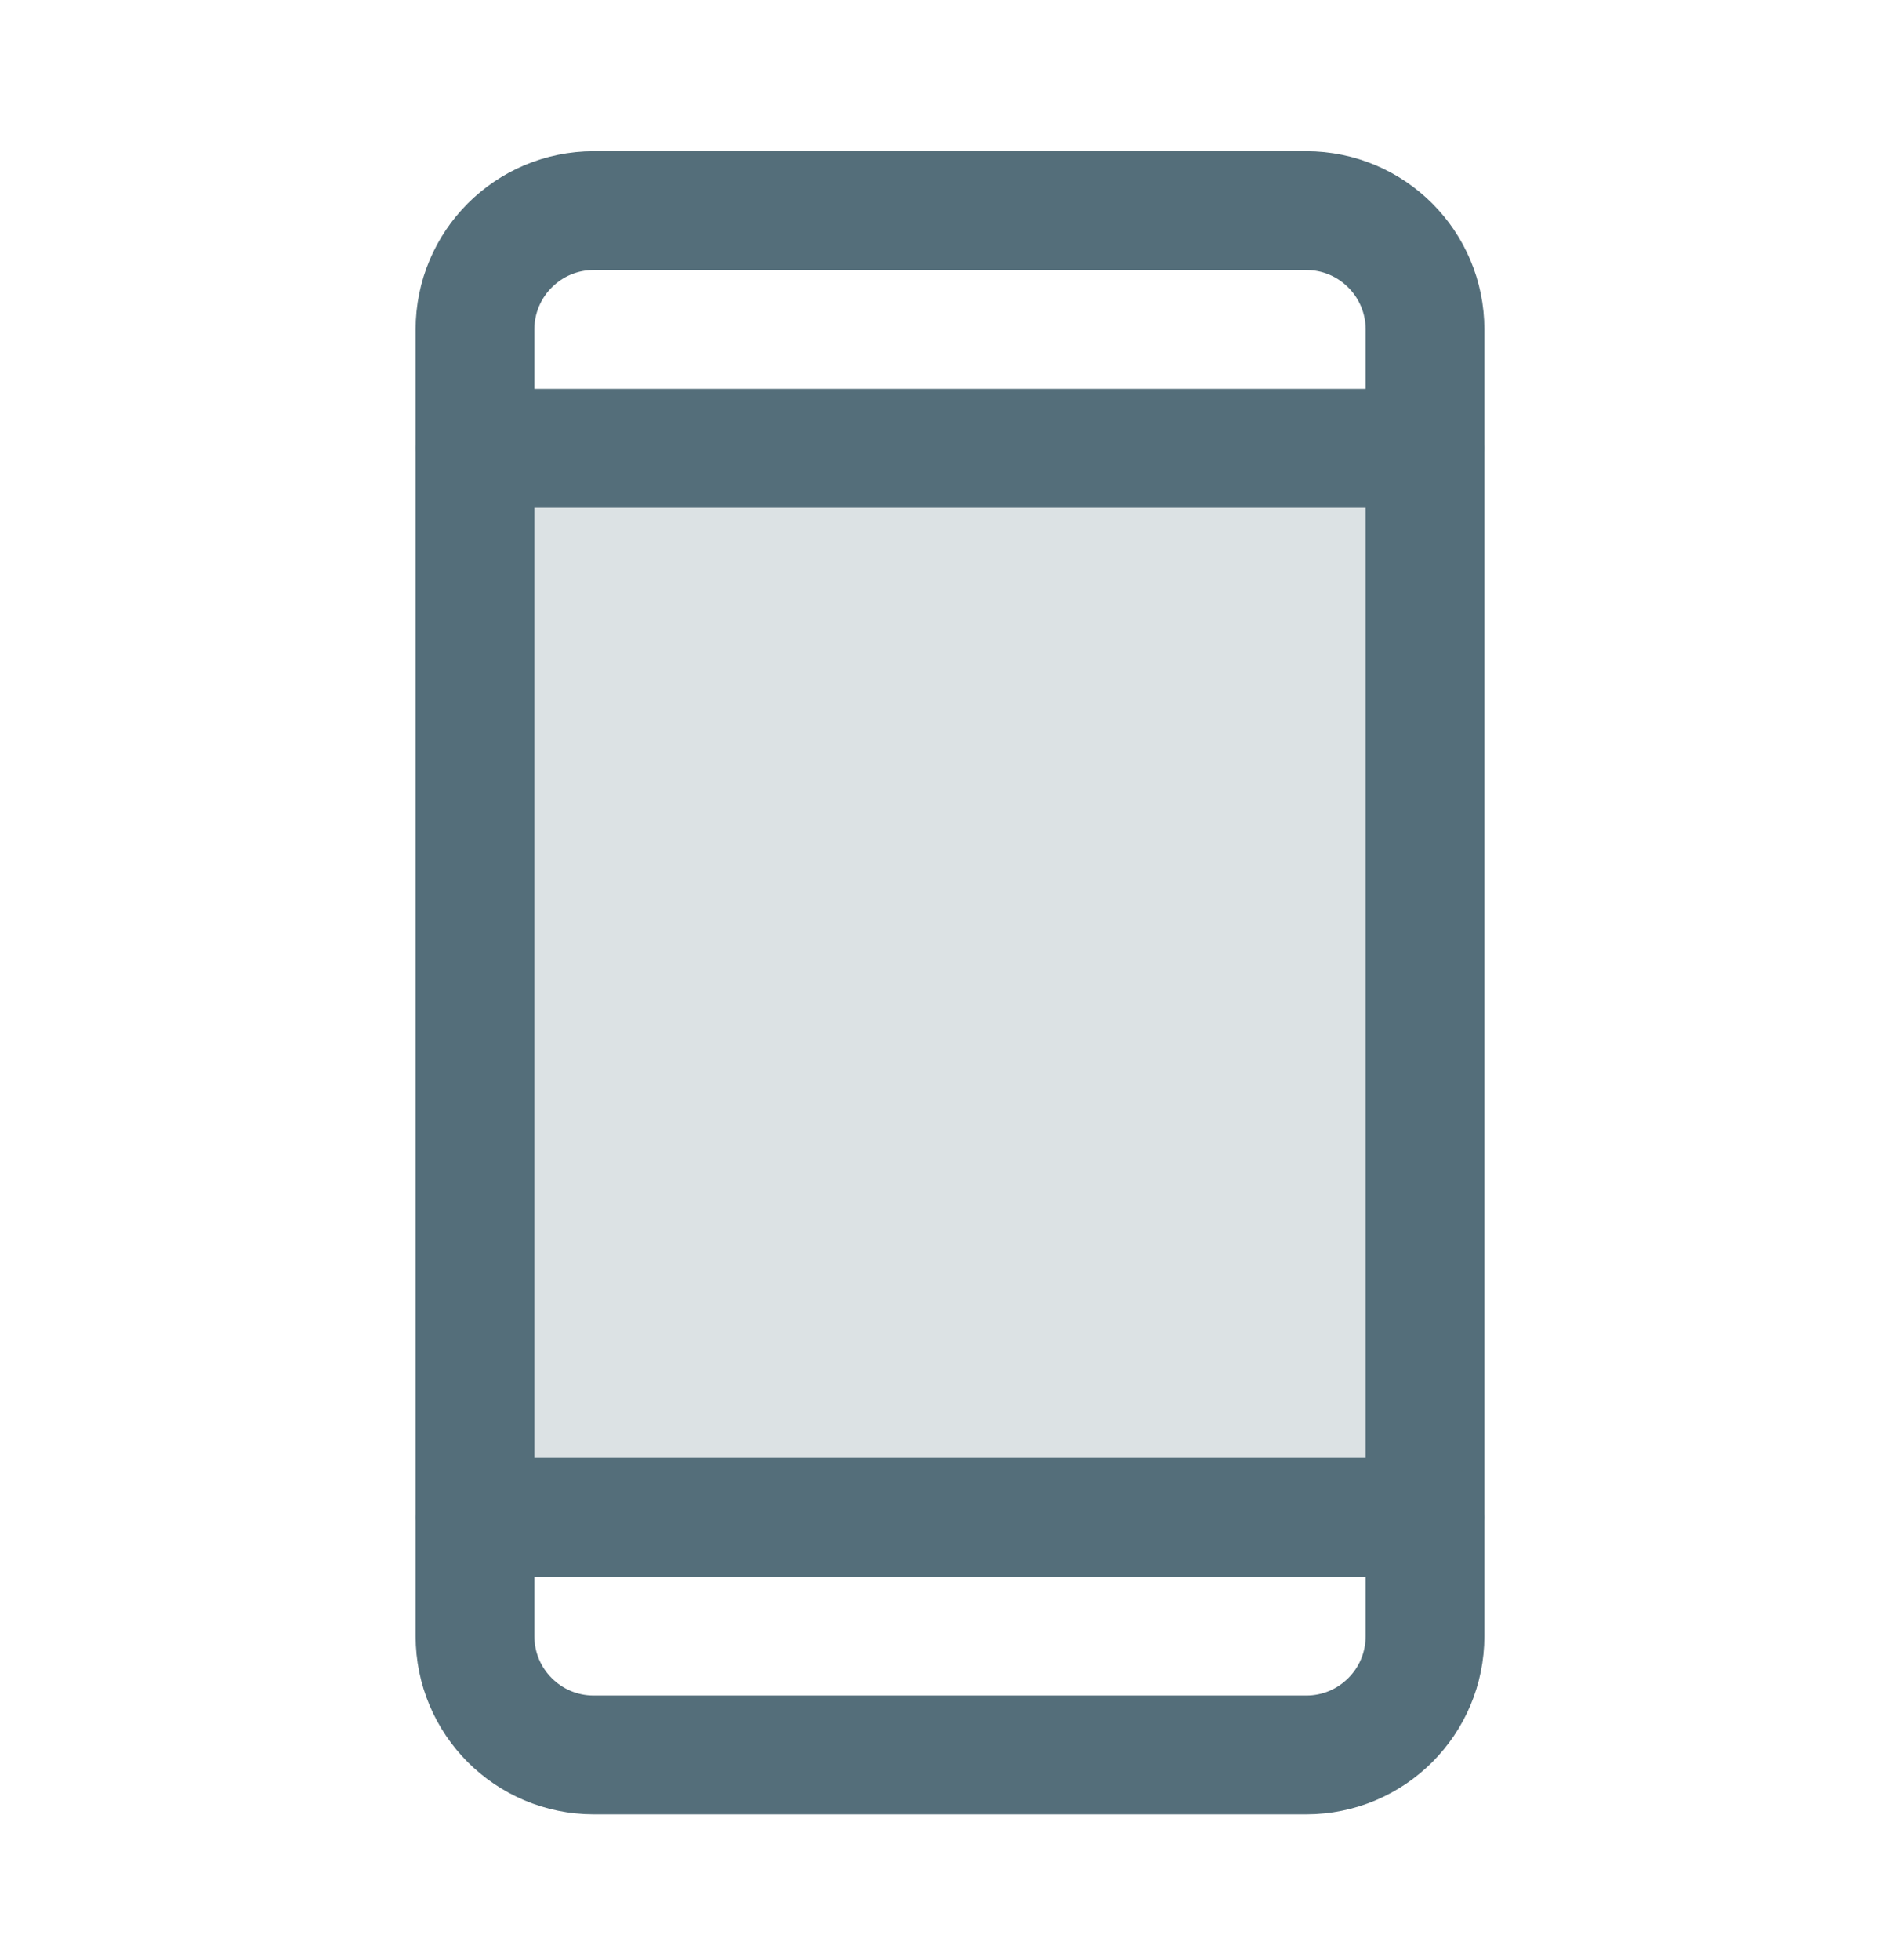
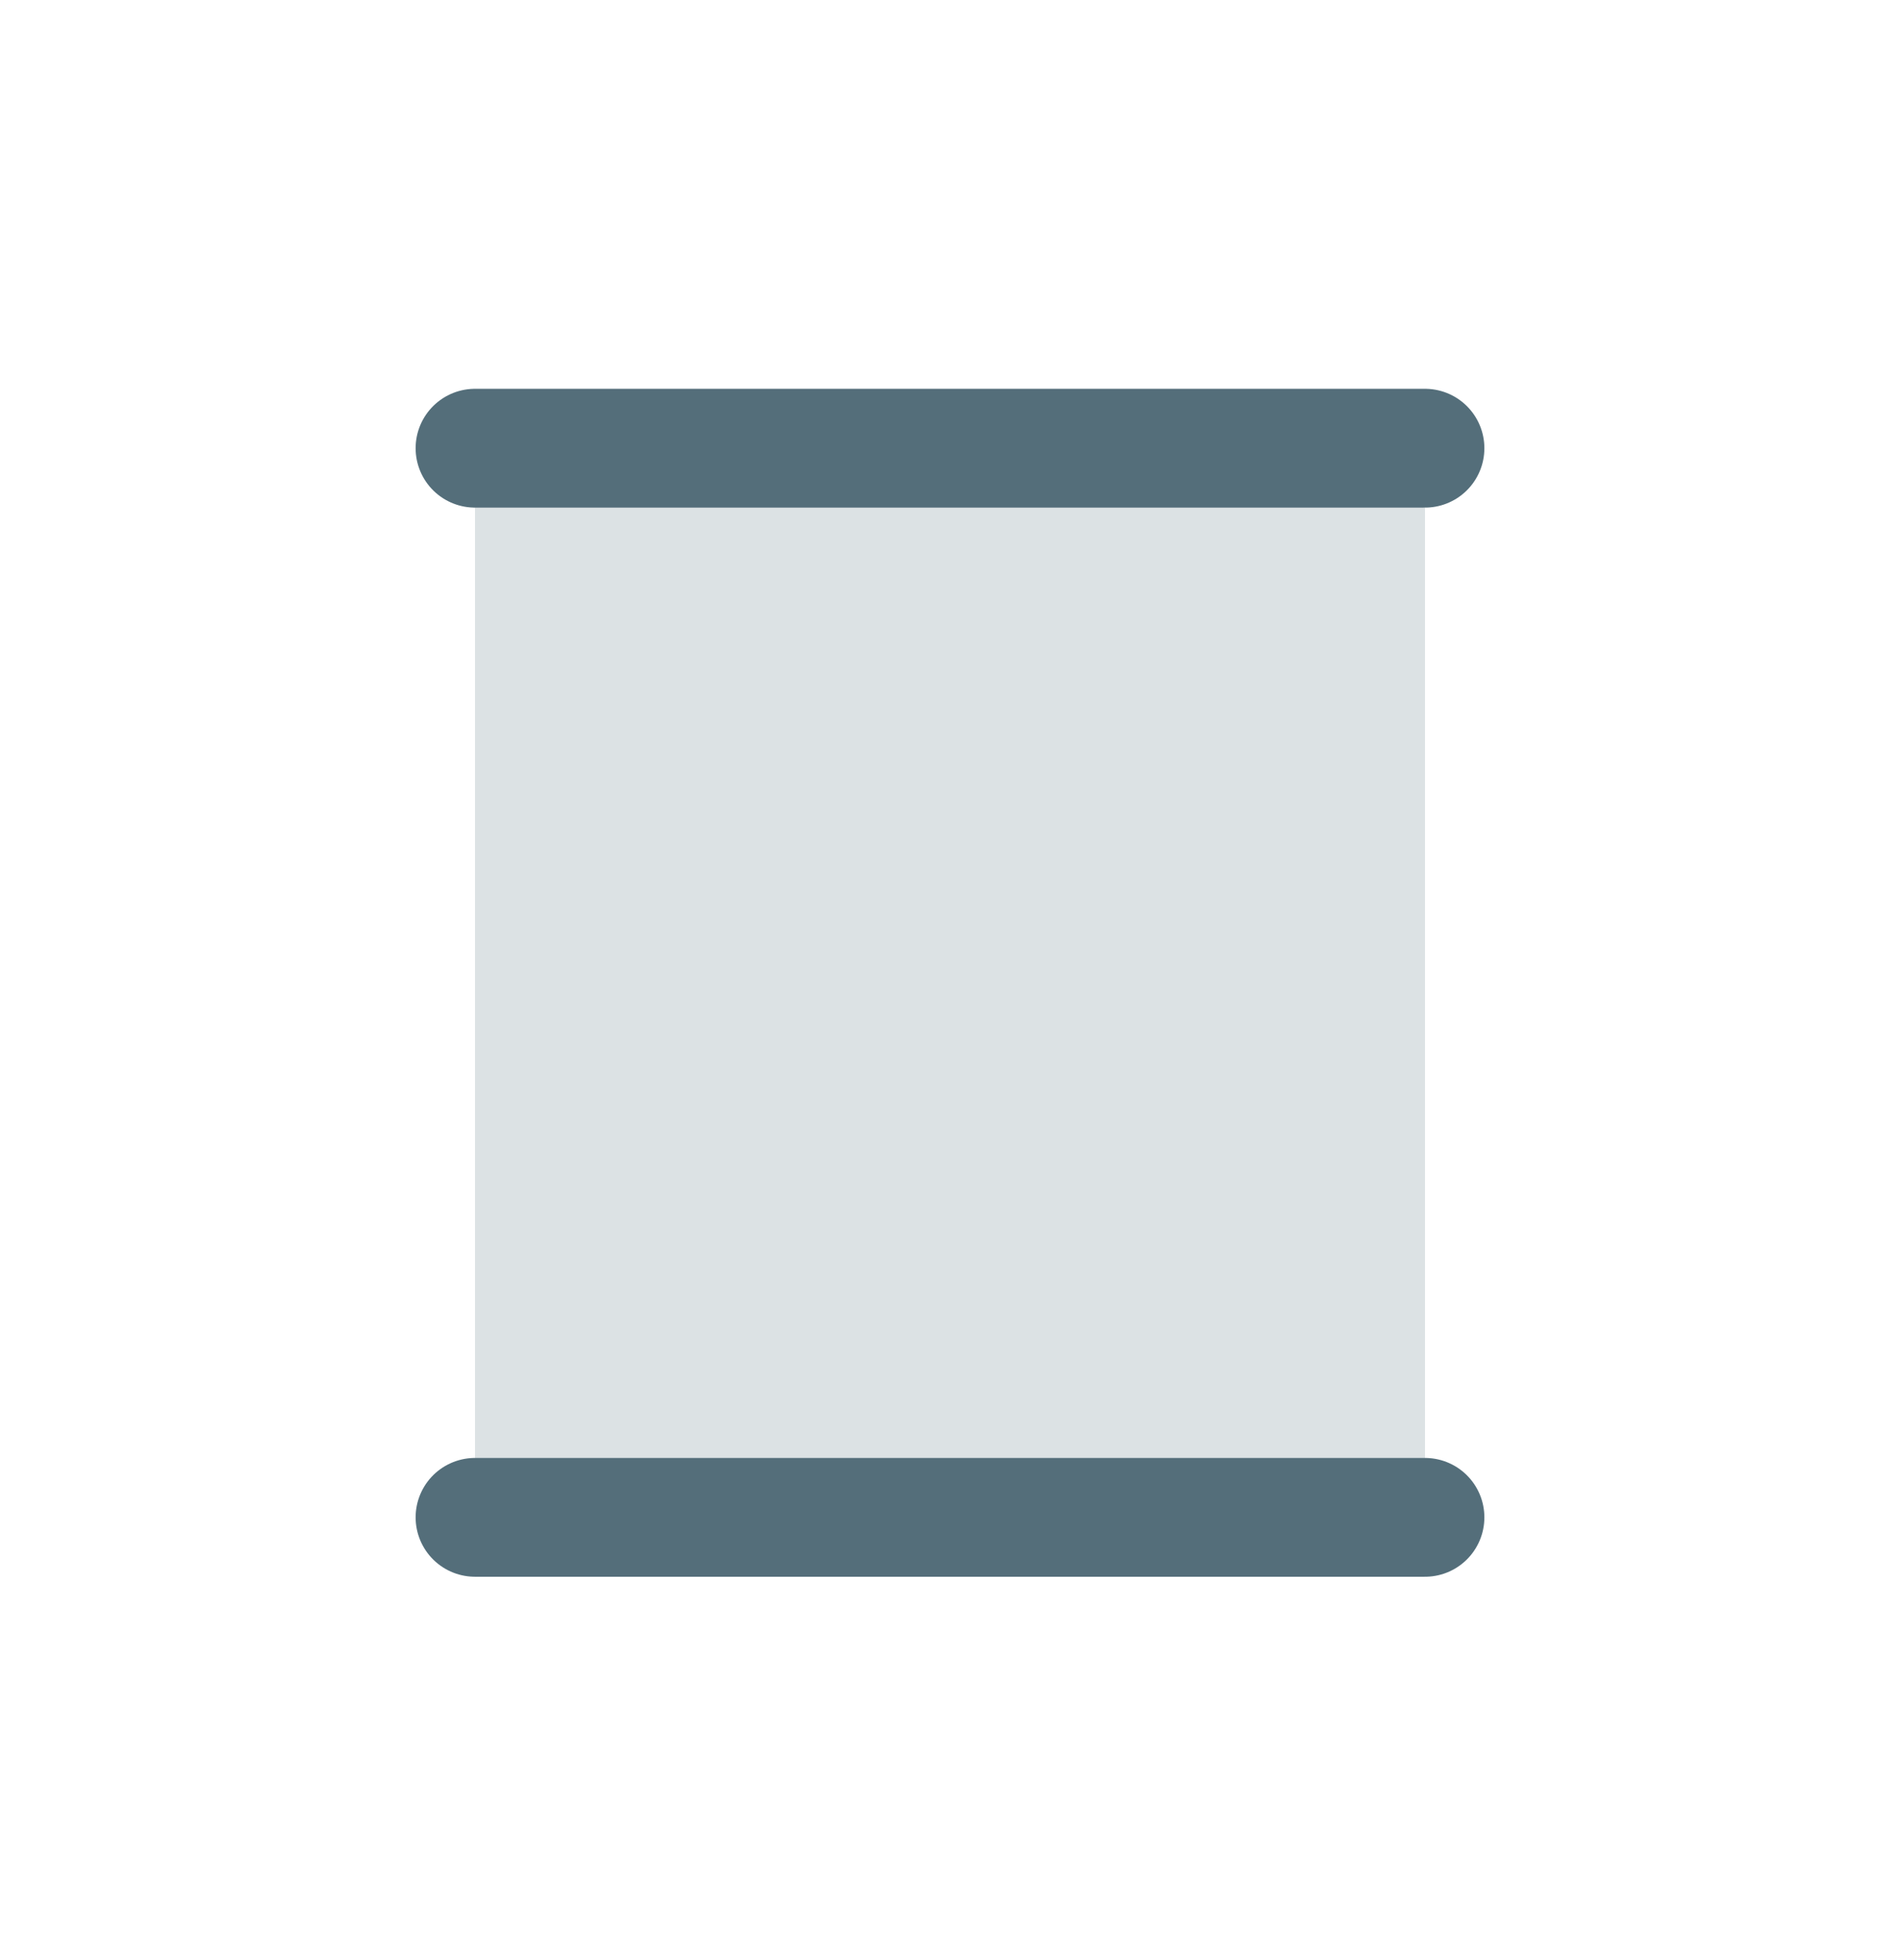
<svg xmlns="http://www.w3.org/2000/svg" width="32" height="33" viewBox="0 0 32 33" fill="none">
  <g clip-path="url(#clip0_2213_3984)">
    <path opacity="0.2" d="M24 7.546H8V25.546H24V7.546Z" fill="#546E7A" />
-     <path d="M22 3.546H10C8.895 3.546 8 4.442 8 5.546V27.546C8 28.651 8.895 29.546 10 29.546H22C23.105 29.546 24 28.651 24 27.546V5.546C24 4.442 23.105 3.546 22 3.546Z" stroke="#546E7A" stroke-width="2" stroke-linecap="round" stroke-linejoin="round" />
    <path d="M8 7.546H24" stroke="#546E7A" stroke-width="2" stroke-linecap="round" stroke-linejoin="round" />
    <path d="M8 25.546H24" stroke="#546E7A" stroke-width="2" stroke-linecap="round" stroke-linejoin="round" />
  </g>
  <defs>
    <clipPath id="clip0_2213_3984">
      <rect width="32" height="32" fill="white" transform="translate(0 0.546)" />
    </clipPath>
  </defs>
</svg>